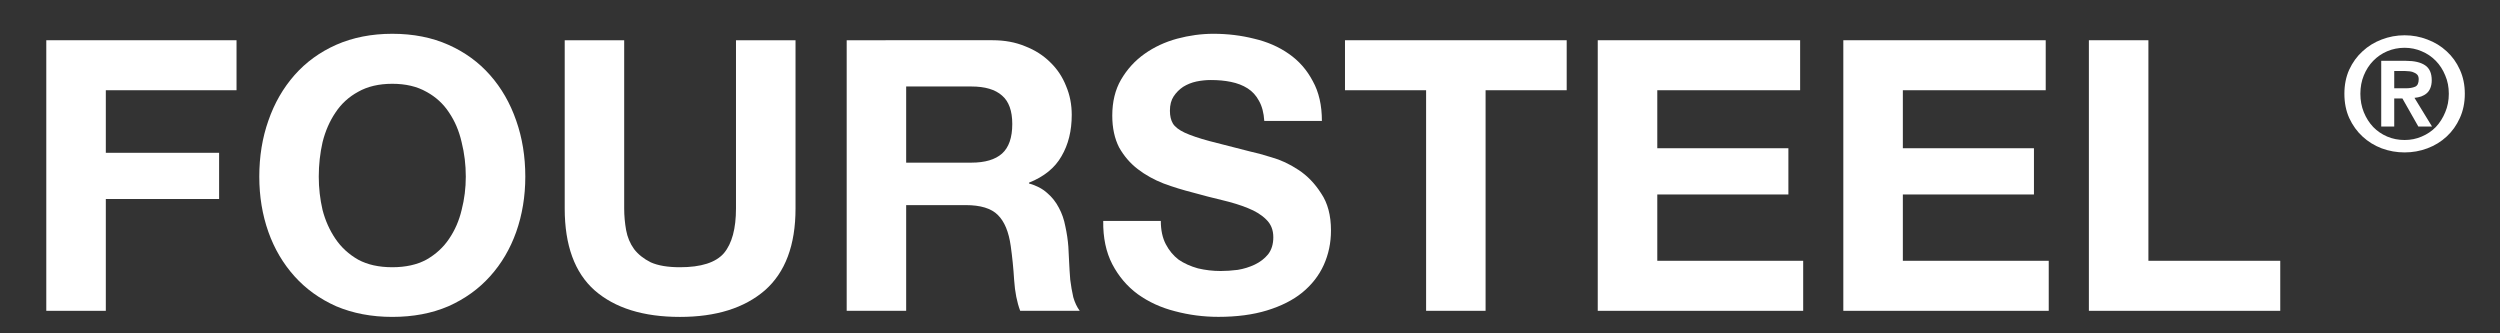
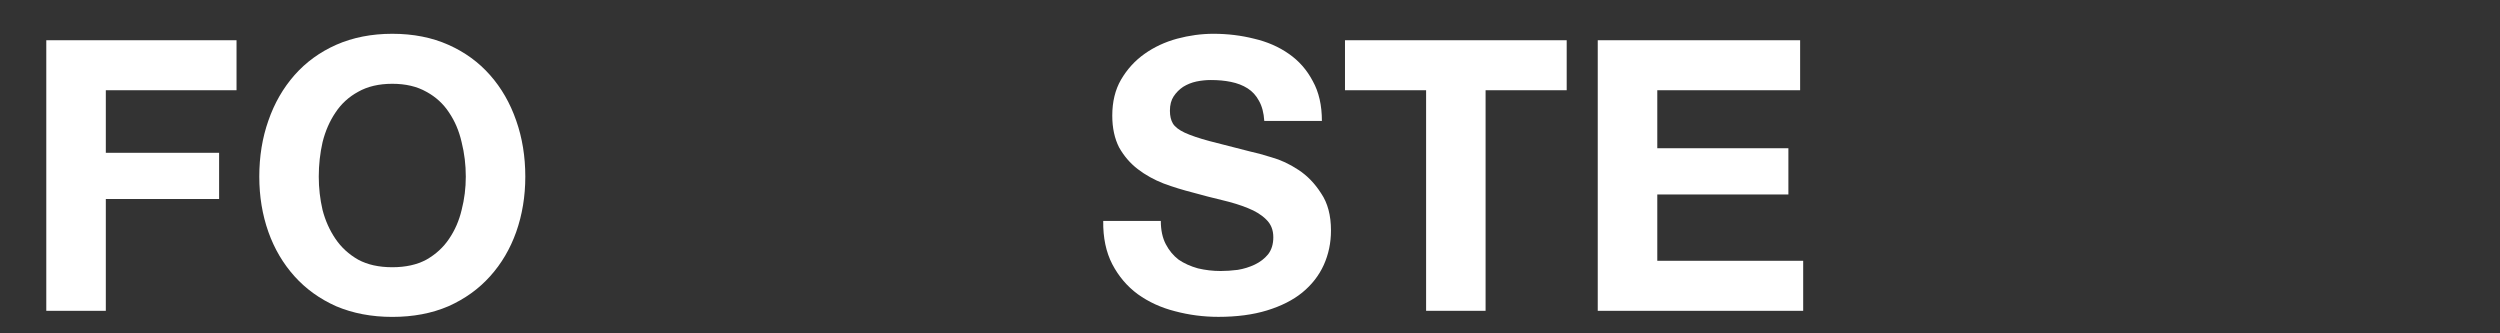
<svg xmlns="http://www.w3.org/2000/svg" x="0px" y="0px" width="450px" height="60px" viewBox="90 250 450 60" enable-background="new 0 0 612 612" xml:space="preserve">
  <rect x="90" y="250" width="450" height="60" fill="#333333" stroke="none" />
  <polygon fill="#FFF" points="98.333,257.243 98.333,305.947 109.047,305.947 109.047,285.821 129.438,285.821 129.438,277.504         109.047,277.504 109.047,266.242 132.575,266.242 132.575,257.243     " />
  <path fill="#FFF" d="M147.378,281.796c0-2.133,0.228-4.204,0.682-6.204c0.498-1.998,1.271-3.768,2.321-5.326         c1.047-1.588,2.411-2.835,4.093-3.747c1.679-0.953,3.725-1.437,6.14-1.437c2.408,0,4.458,0.484,6.133,1.437         c1.686,0.912,3.054,2.159,4.09,3.747c1.054,1.558,1.801,3.328,2.256,5.326c0.504,2,0.751,4.07,0.751,6.204         c0,2.05-0.247,4.054-0.751,6.003c-0.455,1.913-1.202,3.639-2.256,5.187c-1.036,1.547-2.404,2.797-4.09,3.754         c-1.675,0.906-3.725,1.361-6.133,1.361c-2.415,0-4.461-0.455-6.14-1.361c-1.682-0.957-3.046-2.207-4.093-3.754         c-1.05-1.548-1.823-3.274-2.321-5.187C147.606,285.85,147.378,283.847,147.378,281.796 M136.672,281.796         c0,3.548,0.545,6.869,1.639,9.959c1.086,3.054,2.664,5.712,4.707,7.985c2.043,2.274,4.541,4.072,7.501,5.389         c2.996,1.269,6.364,1.913,10.096,1.913c3.776,0,7.133-0.644,10.089-1.913c2.964-1.317,5.462-3.115,7.505-5.389         c2.05-2.272,3.617-4.931,4.707-7.985c1.09-3.09,1.639-6.411,1.639-9.959c0-3.631-0.549-7-1.639-10.093         c-1.09-3.141-2.657-5.866-4.707-8.187c-2.043-2.319-4.541-4.137-7.505-5.454c-2.956-1.317-6.313-1.981-10.089-1.981         c-3.732,0-7.1,0.664-10.096,1.981c-2.96,1.317-5.458,3.135-7.501,5.454c-2.043,2.321-3.621,5.046-4.707,8.187         C137.217,274.797,136.672,278.165,136.672,281.796" />
-   <path fill="#FFF" d="M233.195,287.525v-30.282h-10.717v30.282c0,3.639-0.727,6.324-2.176,8.05         c-1.466,1.684-4.097,2.527-7.913,2.527c-2.186,0-3.942-0.294-5.259-0.885c-1.267-0.632-2.267-1.433-3.003-2.39         c-0.718-1-1.195-2.141-1.426-3.407c-0.228-1.278-0.347-2.578-0.347-3.895v-30.282h-10.706v30.282c0,6.642,1.797,11.558,5.389,14.74         c3.64,3.182,8.757,4.779,15.352,4.779c6.501,0,11.596-1.597,15.283-4.779C231.351,299.034,233.195,294.127,233.195,287.525" />
-   <path fill="#FFF" d="M253.11,279.277v-13.709h11.735c2.451,0,4.295,0.538,5.523,1.635c1.22,1.043,1.841,2.747,1.841,5.115         c0,2.458-0.621,4.225-1.841,5.324c-1.228,1.09-3.072,1.635-5.523,1.635H253.11z M242.404,257.243v48.704h10.706v-19.028h10.714         c2.678,0,4.609,0.588,5.79,1.778c1.191,1.175,1.963,3.034,2.319,5.586c0.276,1.957,0.482,4,0.614,6.14         c0.143,2.139,0.507,3.974,1.088,5.524h10.717c-0.502-0.678-0.888-1.5-1.163-2.455c-0.227-1.007-0.411-2.048-0.545-3.139         c-0.086-1.092-0.157-2.162-0.202-3.205c-0.05-1.045-0.094-1.96-0.137-2.726c-0.09-1.227-0.274-2.458-0.545-3.686         c-0.231-1.23-0.617-2.341-1.163-3.341c-0.545-1.052-1.252-1.935-2.115-2.666c-0.859-0.776-1.949-1.337-3.267-1.708v-0.137         c2.724-1.09,4.678-2.678,5.858-4.768c1.231-2.094,1.841-4.57,1.841-7.441c0-1.857-0.339-3.59-1.018-5.182         c-0.639-1.632-1.588-3.068-2.87-4.299c-1.228-1.218-2.722-2.18-4.498-2.866c-1.729-0.722-3.686-1.086-5.866-1.086H242.404z" />
  <path fill="#FFF" d="M298.946,289.774h-10.367c-0.04,3.007,0.505,5.602,1.631,7.782c1.145,2.186,2.667,3.978,4.581,5.393         c1.957,1.404,4.184,2.429,6.678,3.064c2.552,0.682,5.166,1.021,7.846,1.021c3.321,0,6.234-0.39,8.733-1.155         c2.545-0.78,4.659-1.841,6.346-3.208c1.725-1.409,3.02-3.074,3.884-4.976c0.863-1.914,1.298-3.985,1.298-6.209         c0-2.732-0.594-4.956-1.776-6.687c-1.135-1.778-2.496-3.186-4.094-4.229c-1.586-1.05-3.2-1.801-4.84-2.256         c-1.59-0.498-2.845-0.837-3.752-1.021c-3.043-0.772-5.523-1.408-7.436-1.906c-1.862-0.505-3.339-1-4.431-1.505         c-1.049-0.495-1.752-1.043-2.117-1.633c-0.361-0.594-0.545-1.37-0.545-2.323c0-1.047,0.228-1.908,0.682-2.596         c0.455-0.675,1.021-1.247,1.704-1.702c0.729-0.45,1.527-0.772,2.382-0.955c0.87-0.181,1.731-0.268,2.601-0.268         c1.319,0,2.52,0.108,3.611,0.336c1.139,0.228,2.139,0.614,3.003,1.162c0.863,0.545,1.542,1.296,2.05,2.249         c0.543,0.953,0.861,2.159,0.953,3.617h10.371c0-2.823-0.545-5.205-1.639-7.165c-1.048-2-2.476-3.639-4.306-4.907         c-1.809-1.276-3.904-2.182-6.267-2.734c-2.323-0.585-4.75-0.883-7.299-0.883c-2.189,0-4.368,0.298-6.551,0.883         c-2.184,0.595-4.133,1.505-5.866,2.734c-1.729,1.222-3.137,2.776-4.227,4.64c-1.051,1.812-1.578,3.974-1.578,6.479         c0,2.224,0.419,4.133,1.231,5.721c0.874,1.549,1.985,2.844,3.35,3.895c1.357,1.043,2.902,1.908,4.639,2.588         c1.722,0.643,3.498,1.181,5.317,1.646c1.776,0.495,3.526,0.95,5.25,1.357c1.728,0.408,3.276,0.884,4.631,1.437         c1.375,0.545,2.465,1.224,3.283,2.043c0.863,0.819,1.287,1.884,1.287,3.205c0,1.228-0.309,2.251-0.942,3.072         c-0.635,0.772-1.438,1.386-2.39,1.841c-0.958,0.455-1.981,0.772-3.07,0.953c-1.096,0.137-2.115,0.206-3.064,0.206         c-1.417,0-2.778-0.163-4.094-0.473c-1.323-0.368-2.491-0.892-3.483-1.568c-0.957-0.734-1.729-1.666-2.319-2.803         C299.246,292.808,298.946,291.413,298.946,289.774" />
  <polygon fill="#FFF" points="346.699,266.242 346.699,305.945 357.405,305.945 357.405,266.242 372.004,266.242         372.004,257.243 332.098,257.243 332.098,266.242     " />
  <polygon fill="#FFF" points="377.594,257.243 377.594,305.947 414.572,305.947 414.572,296.942 388.312,296.942         388.312,285.005 411.91,285.005 411.91,276.683 388.312,276.683 388.312,266.242 414.023,266.242 414.023,257.243   " />
-   <polygon fill="#FFF" points="421.798,257.243 421.798,305.947 458.772,305.947 458.772,296.942 432.512,296.942         432.512,285.005 456.11,285.005 456.11,276.683 432.512,276.683 432.512,266.242 458.228,266.242 458.228,257.243   " />
-   <polygon fill="#FFF" points="465.999,257.243 465.999,305.947 500.446,305.947 500.446,296.942 476.713,296.942         476.713,257.243     " />
-   <path fill="#FFF" d="M520.962,265.892v-3.108h1.98c0.261,0,0.534,0.021,0.819,0.056c0.298,0.034,0.563,0.11,0.791,0.231         c0.242,0.087,0.44,0.235,0.595,0.417c0.143,0.197,0.219,0.444,0.219,0.765c0,0.715-0.211,1.17-0.648,1.355         c-0.435,0.186-0.986,0.284-1.666,0.284H520.962z M518.621,260.95v11.831h2.341v-5.062h1.469l2.872,5.062h2.465l-3.162-5.169         c0.435-0.038,0.835-0.117,1.214-0.25c0.37-0.137,0.704-0.325,0.991-0.574c0.282-0.24,0.495-0.55,0.646-0.924         c0.166-0.399,0.256-0.868,0.256-1.414c0-1.279-0.408-2.182-1.212-2.709c-0.794-0.529-1.935-0.791-3.42-0.791H518.621z          M514.867,266.877c0-1.209,0.209-2.307,0.621-3.307c0.415-1.014,0.981-1.891,1.693-2.621c0.716-0.731,1.55-1.314,2.509-1.72         c0.98-0.417,2.025-0.628,3.135-0.628c1.092,0,2.121,0.211,3.079,0.628c0.984,0.406,1.825,0.989,2.542,1.72         c0.713,0.729,1.279,1.606,1.693,2.621c0.435,1,0.648,2.097,0.648,3.307c0,1.204-0.213,2.314-0.648,3.328         c-0.414,1.016-0.98,1.906-1.693,2.66c-0.717,0.729-1.558,1.305-2.542,1.715c-0.958,0.417-1.987,0.621-3.079,0.621         c-1.11,0-2.155-0.204-3.135-0.621c-0.958-0.41-1.792-0.985-2.509-1.715c-0.711-0.754-1.278-1.644-1.693-2.66         C515.077,269.191,514.867,268.081,514.867,266.877 M511.99,266.877c0,1.617,0.287,3.072,0.874,4.375         c0.603,1.301,1.397,2.411,2.397,3.328c1,0.924,2.144,1.631,3.447,2.125c1.317,0.489,2.689,0.73,4.117,0.73         c1.431,0,2.797-0.242,4.095-0.73c1.317-0.493,2.48-1.201,3.473-2.125c0.996-0.917,1.791-2.027,2.375-3.328         c0.598-1.303,0.899-2.758,0.899-4.375c0-1.599-0.301-3.048-0.899-4.348c-0.584-1.296-1.379-2.393-2.375-3.299         c-0.993-0.924-2.155-1.628-3.473-2.121c-1.298-0.503-2.664-0.758-4.095-0.758c-1.428,0-2.799,0.254-4.117,0.758         c-1.303,0.493-2.447,1.197-3.447,2.121c-1,0.906-1.794,2.003-2.397,3.299C512.277,263.829,511.99,265.278,511.99,266.877" />
</svg>